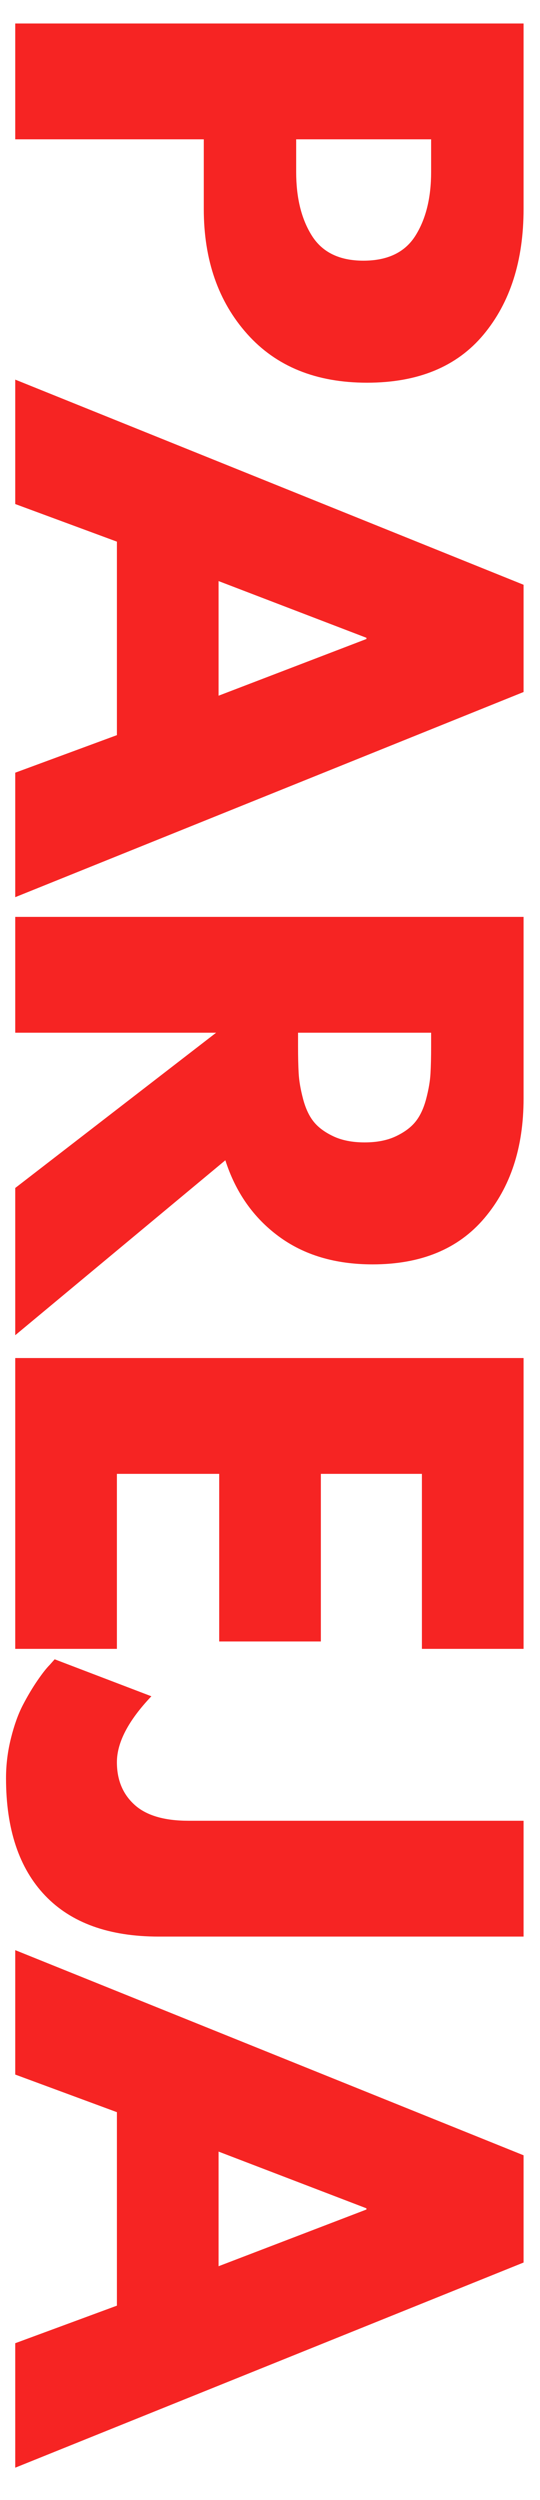
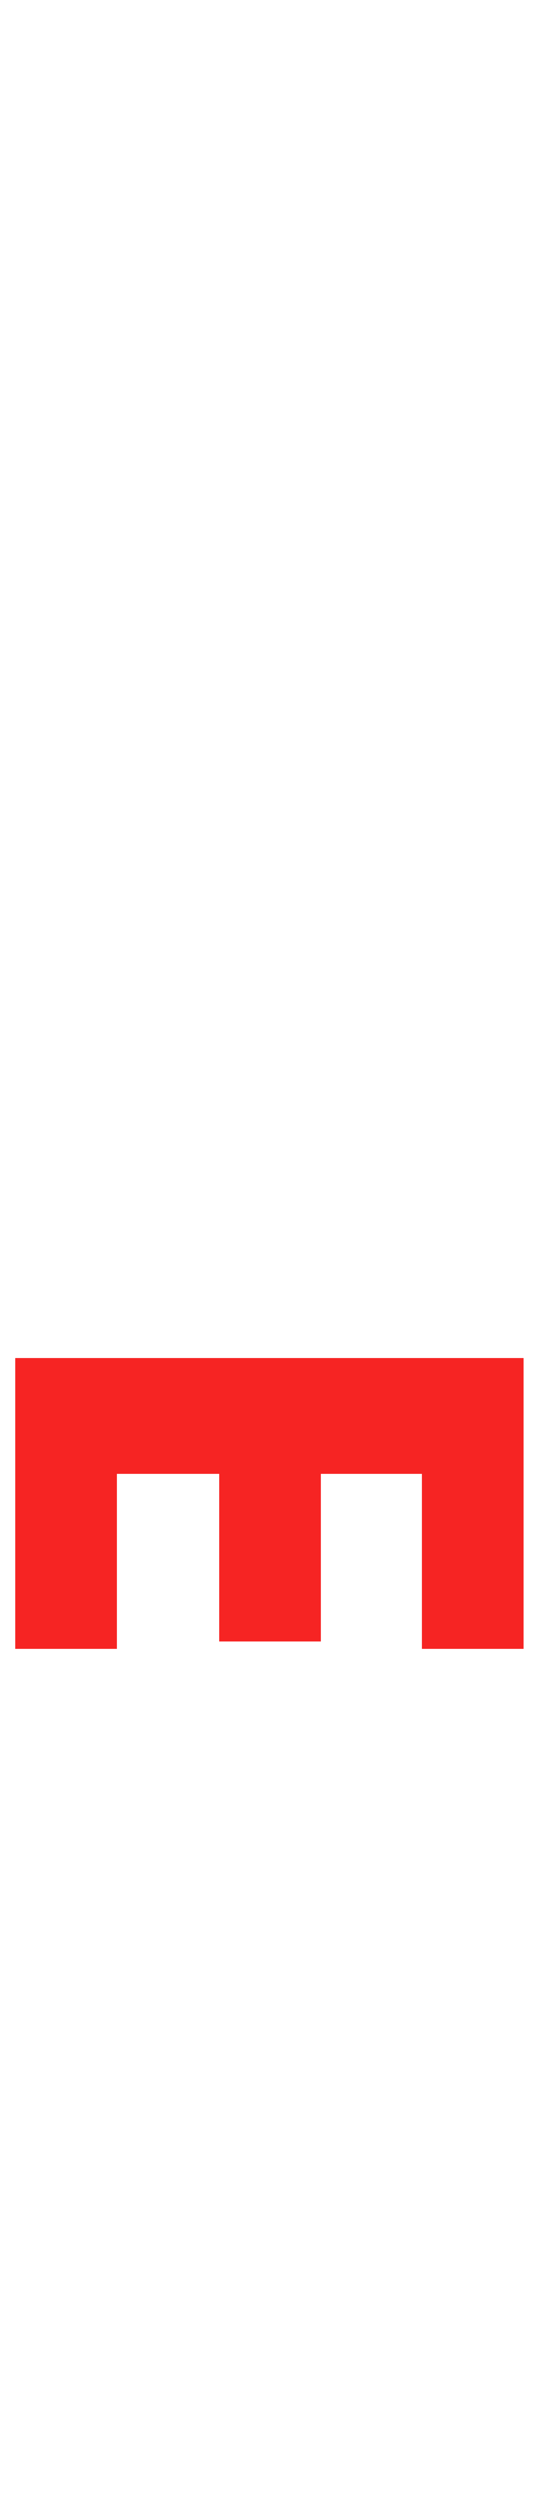
<svg xmlns="http://www.w3.org/2000/svg" width="216" zoomAndPan="magnify" viewBox="0 0 162 750" height="1000" preserveAspectRatio="xMidYMid meet" version="1.0">
  <defs>
    <g />
  </defs>
  <g fill="#f62423" fill-opacity="1">
    <g transform="translate(4.571, -4.046)">
      <g>
-         <path d="M 152.5 11.094 L 152.5 66.734 C 152.5 82.254 148.492 94.82 140.484 104.438 C 132.473 114.051 120.828 118.859 105.547 118.859 C 90.266 118.859 78.281 113.988 69.594 104.25 C 60.906 94.52 56.562 82.016 56.562 66.734 L 56.562 45.844 L 0 45.844 L 0 11.094 Z M 84.281 45.844 L 84.281 55.641 C 84.281 63.398 85.852 69.773 89 74.766 C 92.145 79.754 97.289 82.25 104.438 82.25 C 111.707 82.25 116.91 79.754 120.047 74.766 C 123.191 69.773 124.766 63.398 124.766 55.641 L 124.766 45.844 Z M 84.281 45.844 " />
-       </g>
+         </g>
    </g>
  </g>
  <g fill="#f62423" fill-opacity="1">
    <g transform="translate(4.571, 119.056)">
      <g>
-         <path d="M 152.5 88.547 L 0 150.094 L 0 112.75 L 30.5 101.484 L 30.5 43.438 L 0 32.156 L 0 -5.172 L 152.5 56.375 Z M 61 89.656 L 105.359 72.641 L 105.359 72.281 L 61 55.266 Z M 61 89.656 " />
-       </g>
+         </g>
    </g>
  </g>
  <g fill="#f62423" fill-opacity="1">
    <g transform="translate(4.571, 263.969)">
      <g>
-         <path d="M 152.5 11.094 L 152.5 65.625 C 152.5 80.281 148.582 92.227 140.75 101.469 C 132.926 110.719 121.742 115.344 107.203 115.344 C 95.992 115.344 86.598 112.535 79.016 106.922 C 71.441 101.316 66.113 93.711 63.031 84.109 L 0 136.594 L 0 92.422 L 60.266 45.844 L 0 45.844 L 0 11.094 Z M 84.844 45.844 L 84.844 49.906 C 84.844 53.113 84.906 55.828 85.031 58.047 C 85.156 60.266 85.586 62.789 86.328 65.625 C 87.066 68.457 88.113 70.734 89.469 72.453 C 90.82 74.18 92.789 75.66 95.375 76.891 C 97.969 78.129 101.113 78.75 104.812 78.75 C 108.508 78.75 111.648 78.129 114.234 76.891 C 116.816 75.66 118.785 74.18 120.141 72.453 C 121.504 70.734 122.555 68.457 123.297 65.625 C 124.035 62.789 124.461 60.266 124.578 58.047 C 124.703 55.828 124.766 53.113 124.766 49.906 L 124.766 45.844 Z M 84.844 45.844 " />
-       </g>
+         </g>
    </g>
  </g>
  <g fill="#f62423" fill-opacity="1">
    <g transform="translate(4.571, 396.314)">
      <g>
        <path d="M 152.5 98.344 L 122 98.344 L 122 45.844 L 91.688 45.844 L 91.688 96.125 L 61.188 96.125 L 61.188 45.844 L 30.5 45.844 L 30.5 98.344 L 0 98.344 L 0 11.094 L 152.5 11.094 Z M 152.5 98.344 " />
      </g>
    </g>
  </g>
  <g fill="#f62423" fill-opacity="1">
    <g transform="translate(4.571, 503.52)">
      <g>
-         <path d="M 152.5 77.453 L 43.062 77.453 C 28.156 77.453 16.789 73.352 8.969 65.156 C 1.145 56.957 -2.766 45.219 -2.766 29.938 C -2.766 25.875 -2.27 21.867 -1.281 17.922 C -0.301 13.984 0.895 10.656 2.312 7.938 C 3.727 5.227 5.176 2.797 6.656 0.641 C 8.133 -1.516 9.363 -3.082 10.344 -4.062 L 11.828 -5.734 L 40.844 5.359 C 33.945 12.629 30.5 19.223 30.5 25.141 C 30.5 30.441 32.254 34.691 35.766 37.891 C 39.273 41.098 44.664 42.703 51.938 42.703 L 152.5 42.703 Z M 152.5 77.453 " />
-       </g>
+         </g>
    </g>
  </g>
  <g fill="#f62423" fill-opacity="1">
    <g transform="translate(4.571, 590.209)">
      <g>
-         <path d="M 152.5 88.547 L 0 150.094 L 0 112.75 L 30.5 101.484 L 30.5 43.438 L 0 32.156 L 0 -5.172 L 152.5 56.375 Z M 61 89.656 L 105.359 72.641 L 105.359 72.281 L 61 55.266 Z M 61 89.656 " />
-       </g>
+         </g>
    </g>
  </g>
</svg>